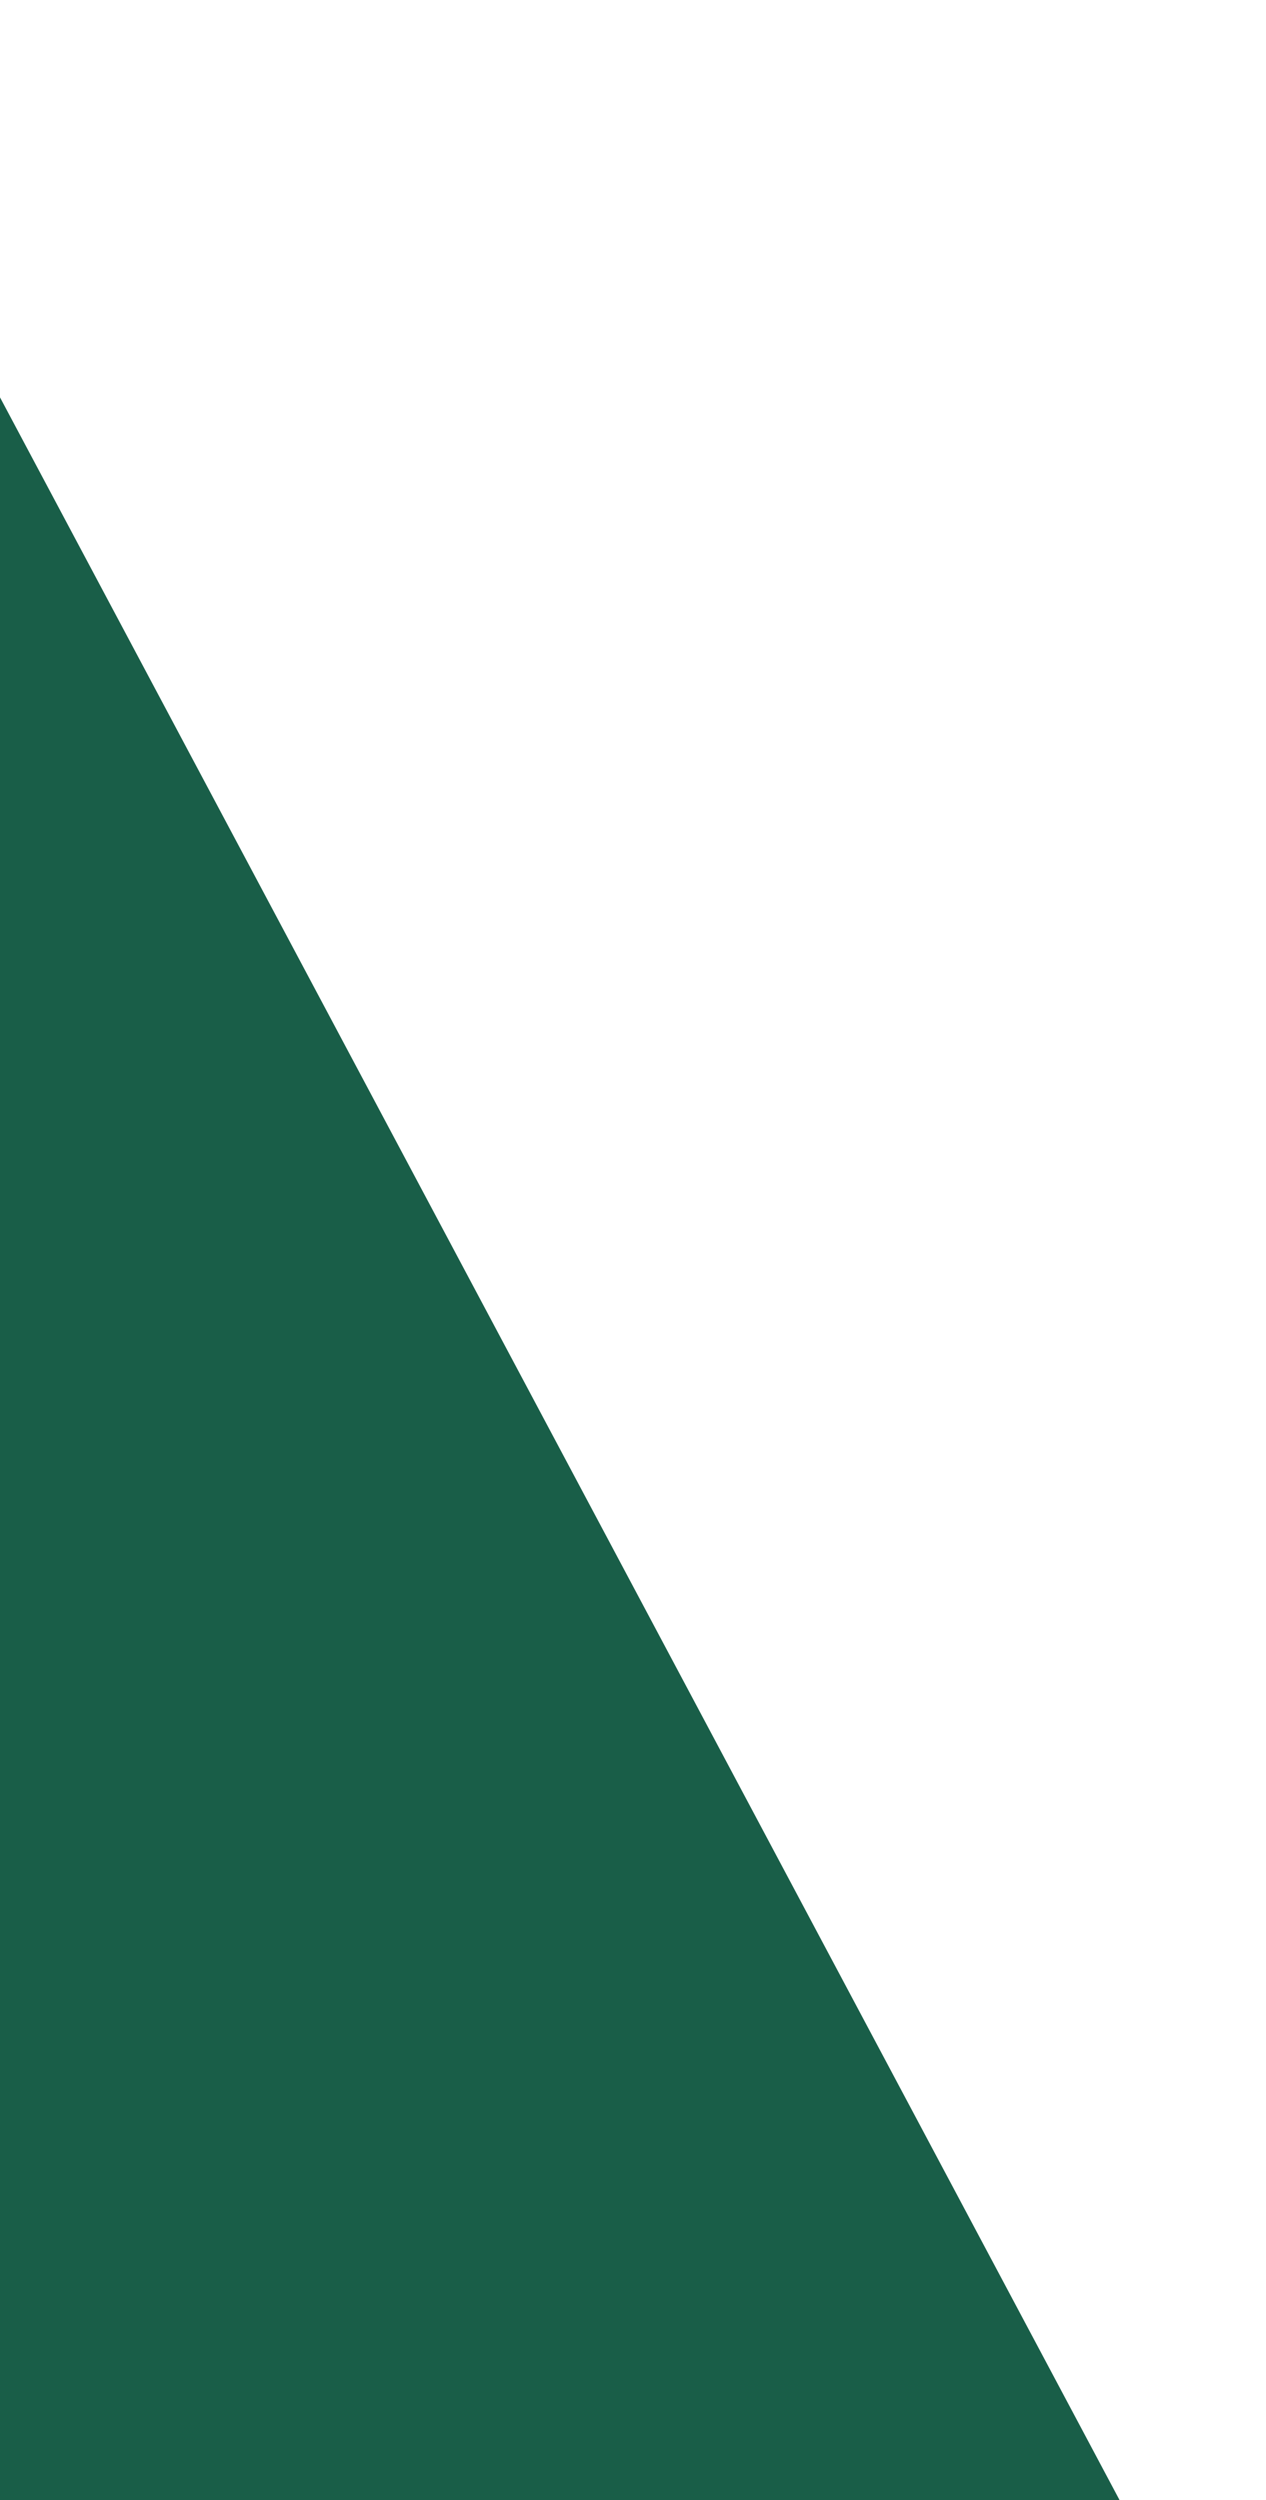
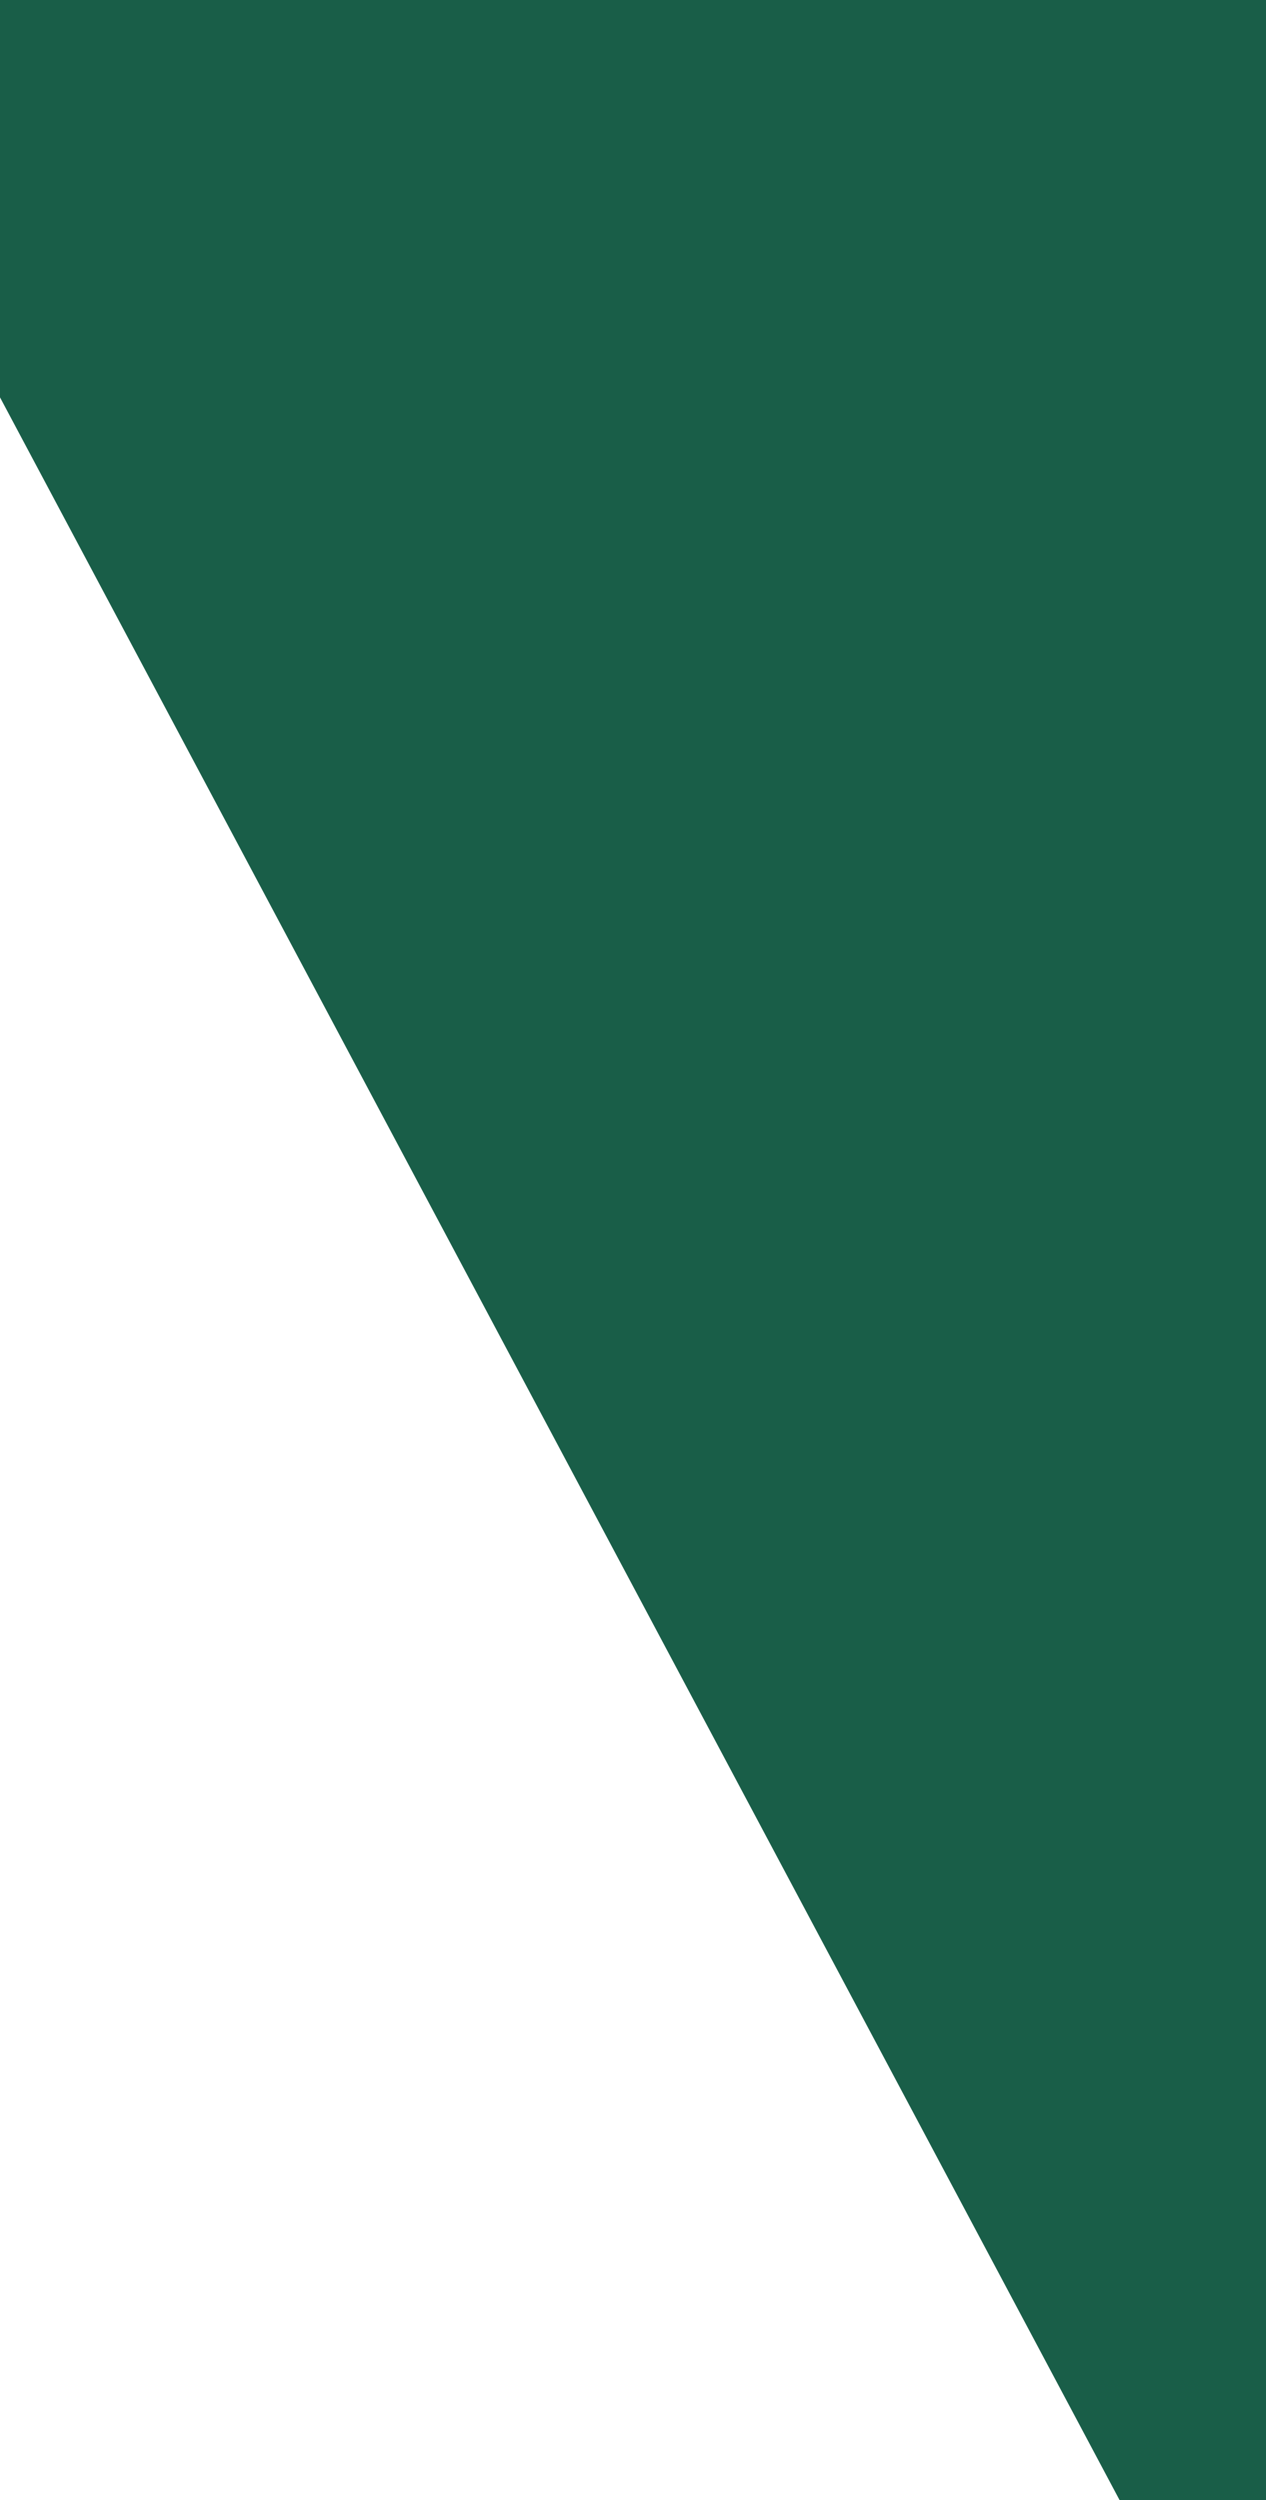
<svg xmlns="http://www.w3.org/2000/svg" width="152" height="300" viewBox="0 0 152 300" fill="none">
  <g style="mix-blend-mode:multiply" opacity="0.9">
-     <path d="M-652 -13H-32.327L152 333H-652V-13Z" fill="#004C34" />
+     <path d="M-652 -13H-32.327L152 333V-13Z" fill="#004C34" />
  </g>
</svg>